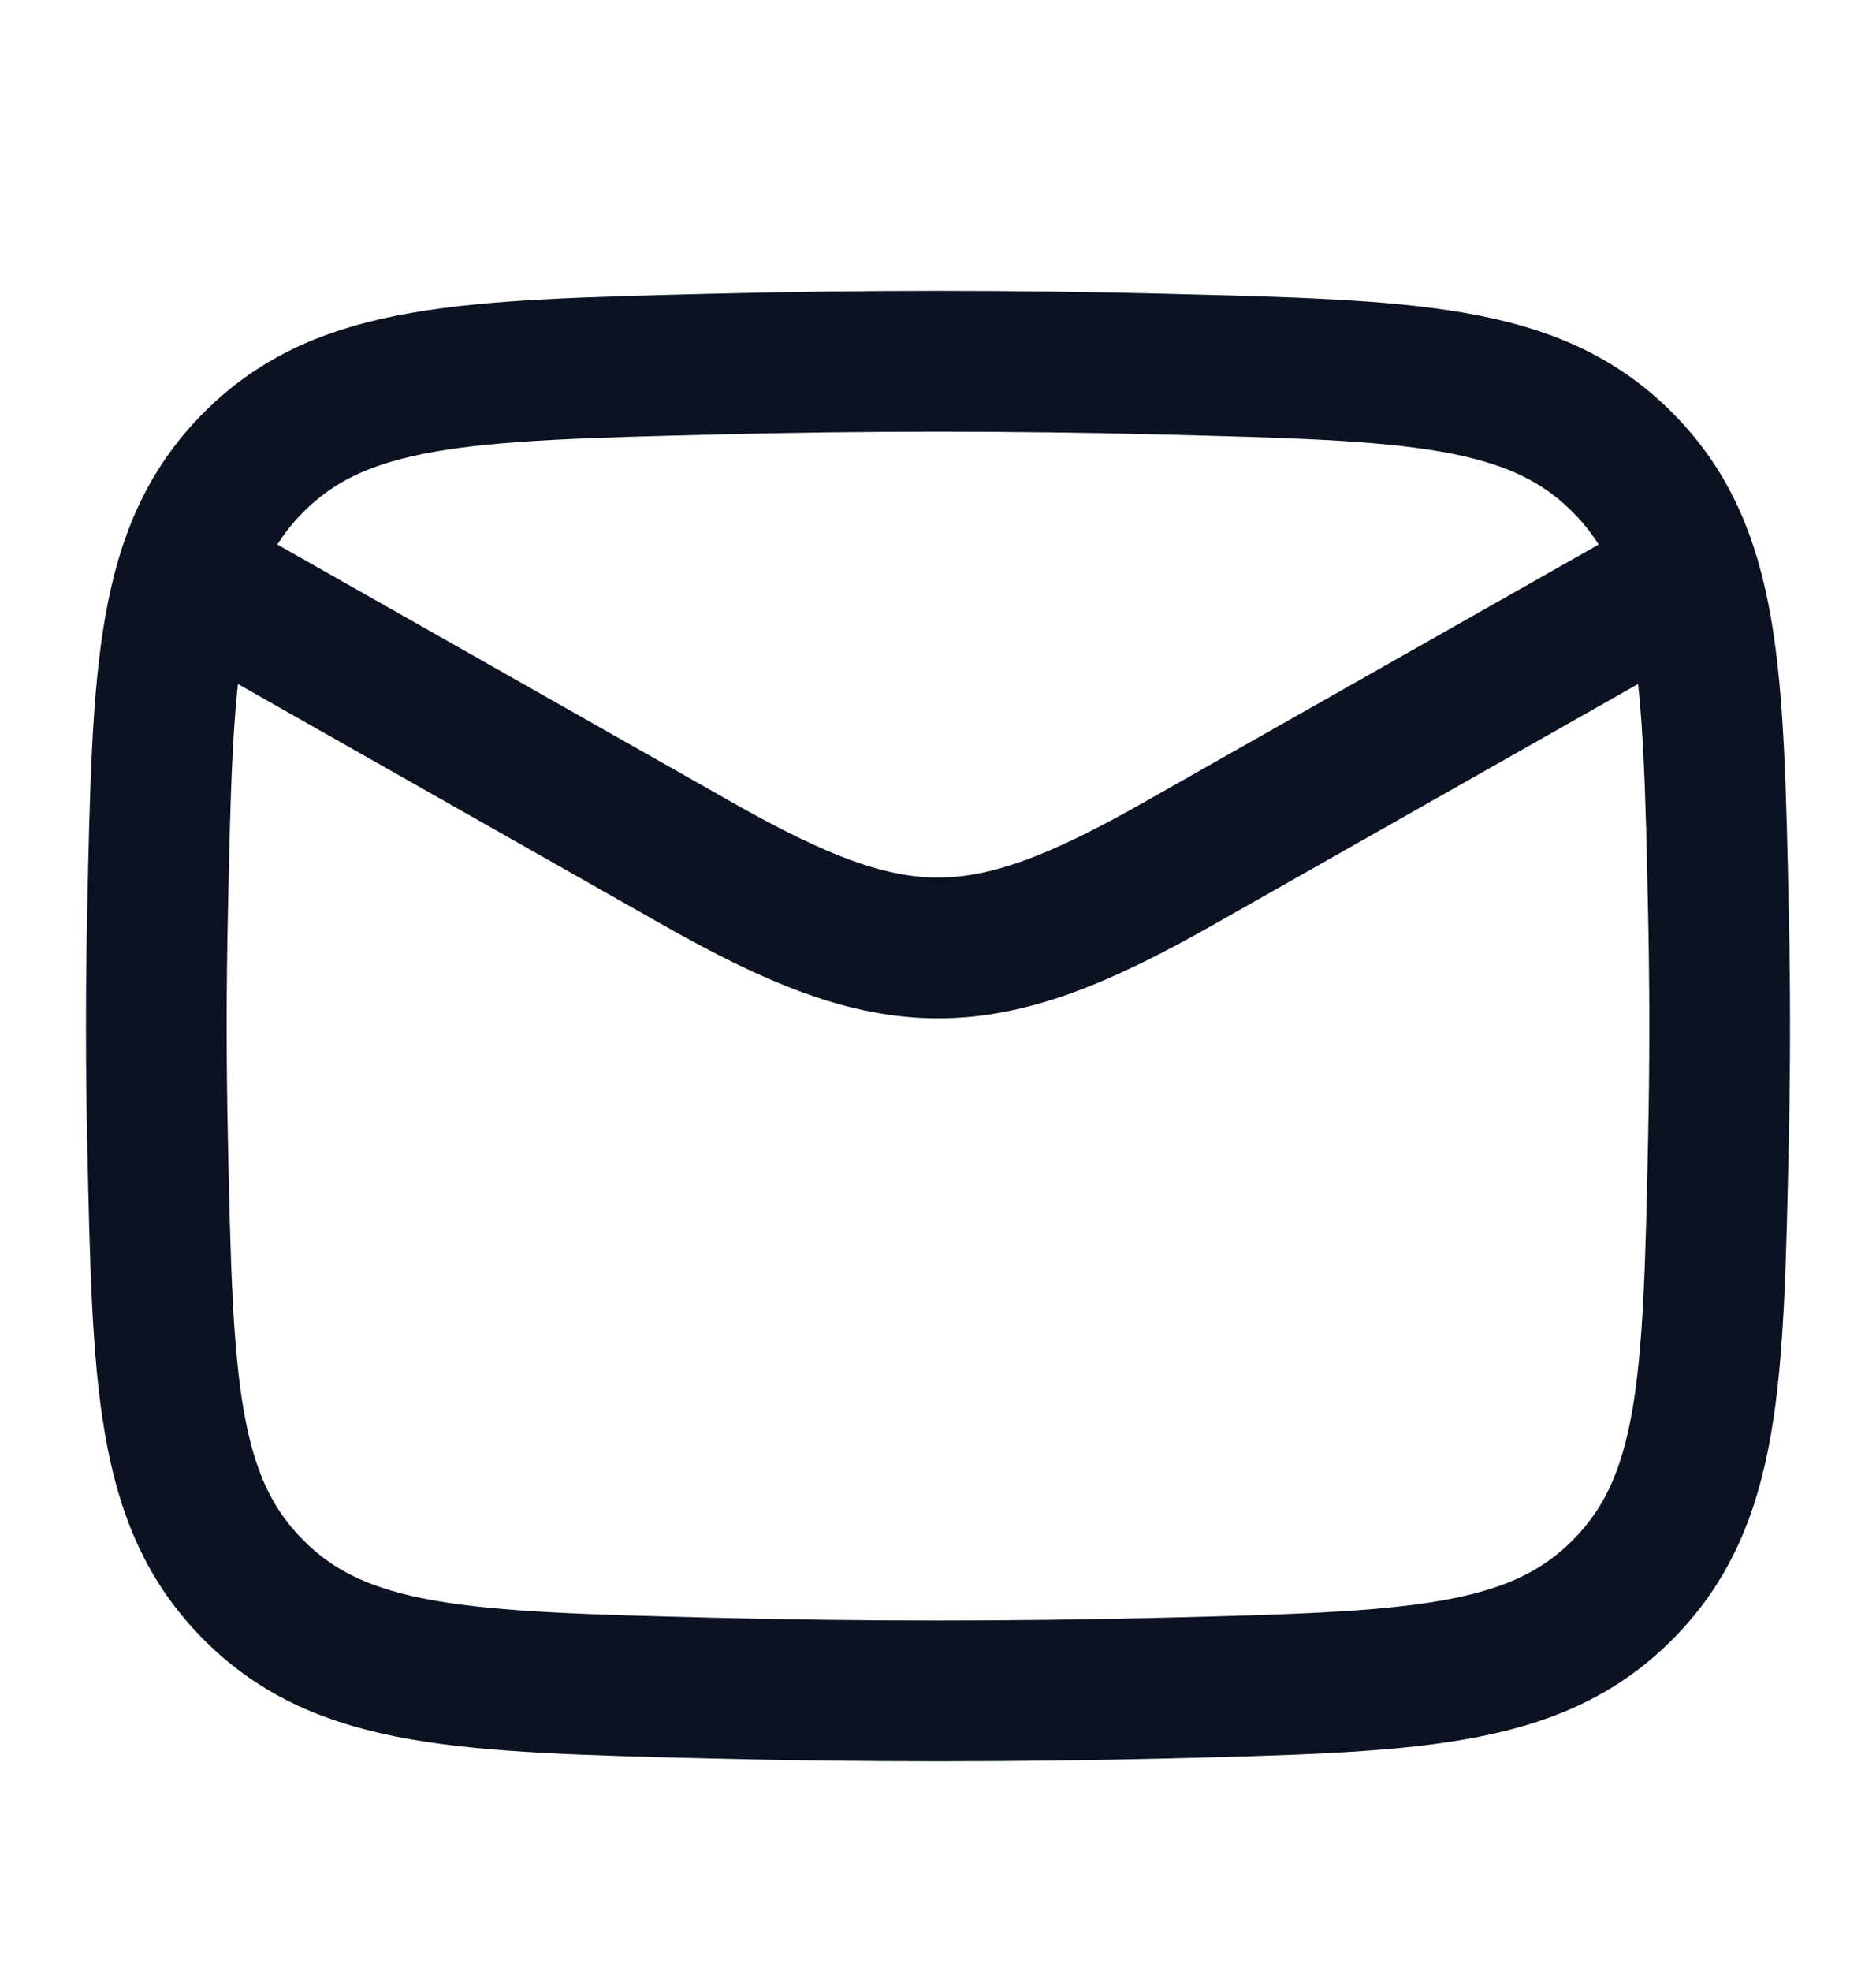
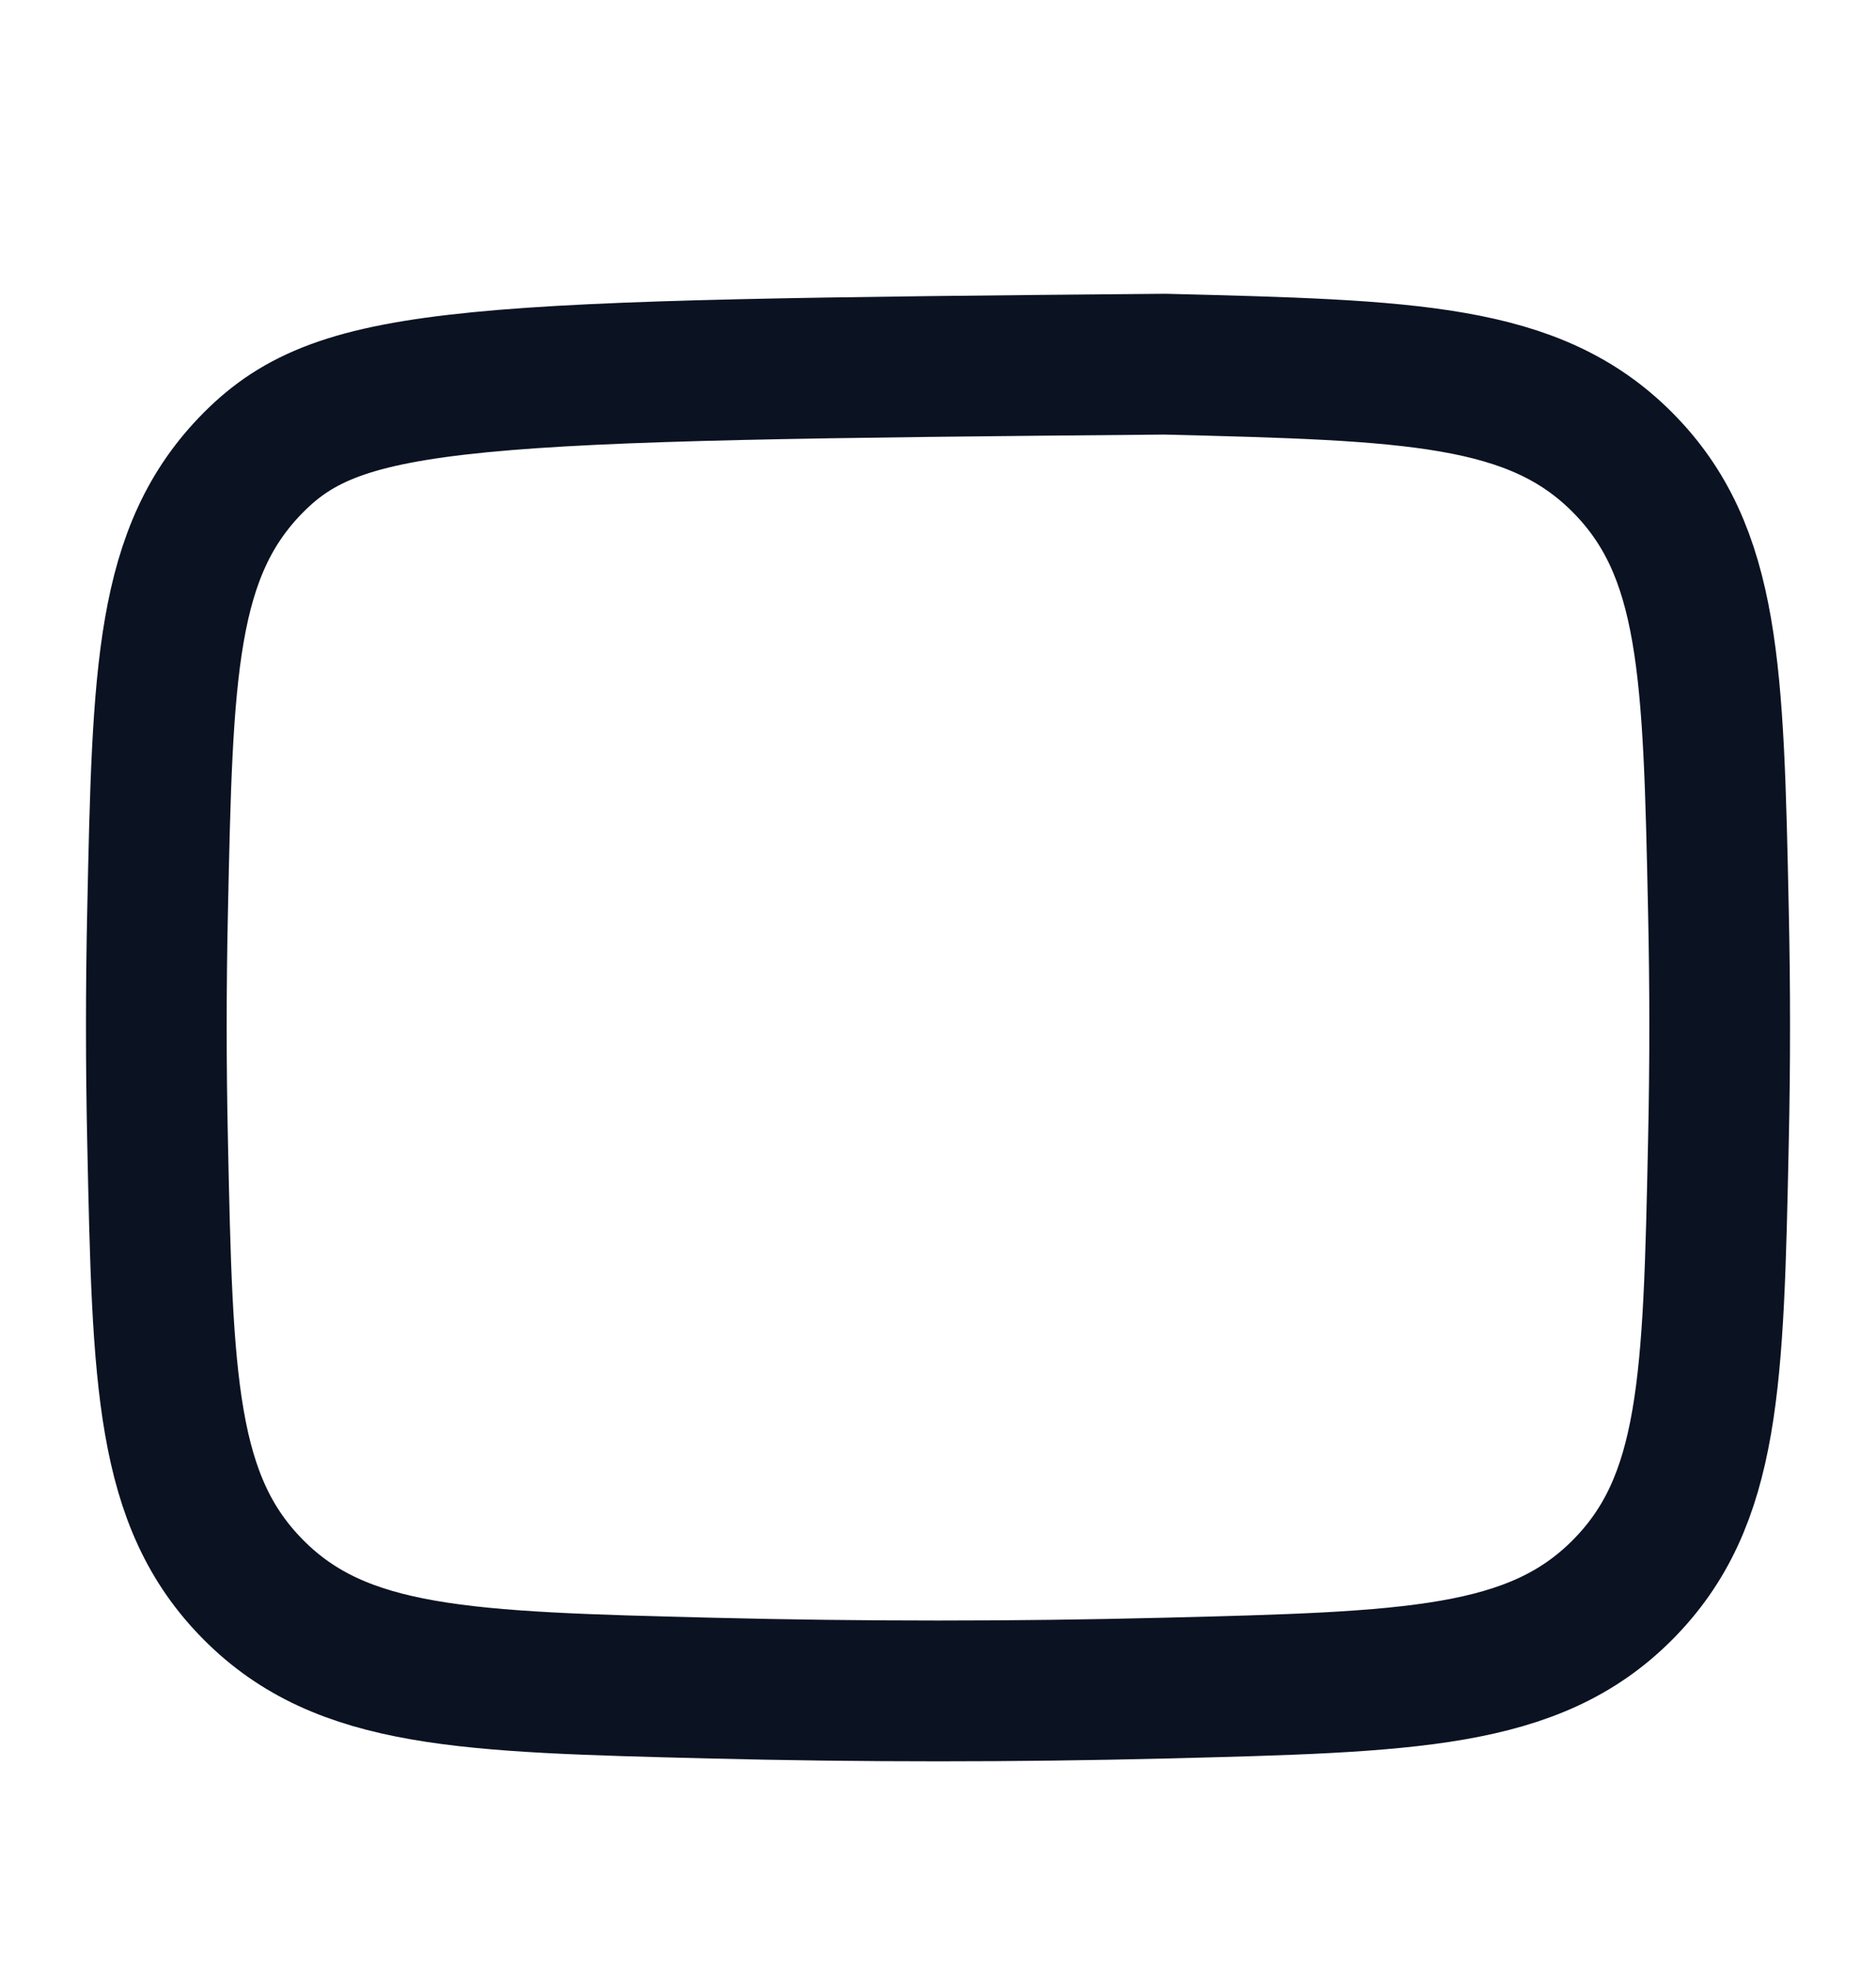
<svg xmlns="http://www.w3.org/2000/svg" width="20" height="21" viewBox="0 0 20 21" fill="none">
-   <path d="M1.667 5.933L7.428 9.197C9.551 10.401 10.449 10.401 12.572 9.197L18.333 5.933" stroke="#0B1221" stroke-width="1.5" stroke-linejoin="round" />
-   <path d="M1.68 12.163C1.734 14.717 1.762 15.995 2.704 16.941C3.647 17.887 4.959 17.92 7.582 17.986C9.199 18.026 10.801 18.026 12.418 17.986C15.041 17.92 16.353 17.887 17.296 16.941C18.238 15.995 18.266 14.717 18.32 12.163C18.338 11.341 18.338 10.525 18.32 9.703C18.266 7.149 18.238 5.871 17.296 4.925C16.353 3.979 15.041 3.946 12.418 3.88C10.801 3.839 9.199 3.839 7.582 3.88C4.959 3.946 3.647 3.979 2.704 4.925C1.762 5.871 1.734 7.149 1.68 9.703C1.662 10.525 1.662 11.341 1.68 12.163Z" stroke="#0B1221" stroke-width="1.5" stroke-linejoin="round" />
+   <path d="M1.68 12.163C1.734 14.717 1.762 15.995 2.704 16.941C3.647 17.887 4.959 17.92 7.582 17.986C9.199 18.026 10.801 18.026 12.418 17.986C15.041 17.92 16.353 17.887 17.296 16.941C18.238 15.995 18.266 14.717 18.32 12.163C18.338 11.341 18.338 10.525 18.32 9.703C18.266 7.149 18.238 5.871 17.296 4.925C16.353 3.979 15.041 3.946 12.418 3.88C4.959 3.946 3.647 3.979 2.704 4.925C1.762 5.871 1.734 7.149 1.68 9.703C1.662 10.525 1.662 11.341 1.68 12.163Z" stroke="#0B1221" stroke-width="1.5" stroke-linejoin="round" />
</svg>